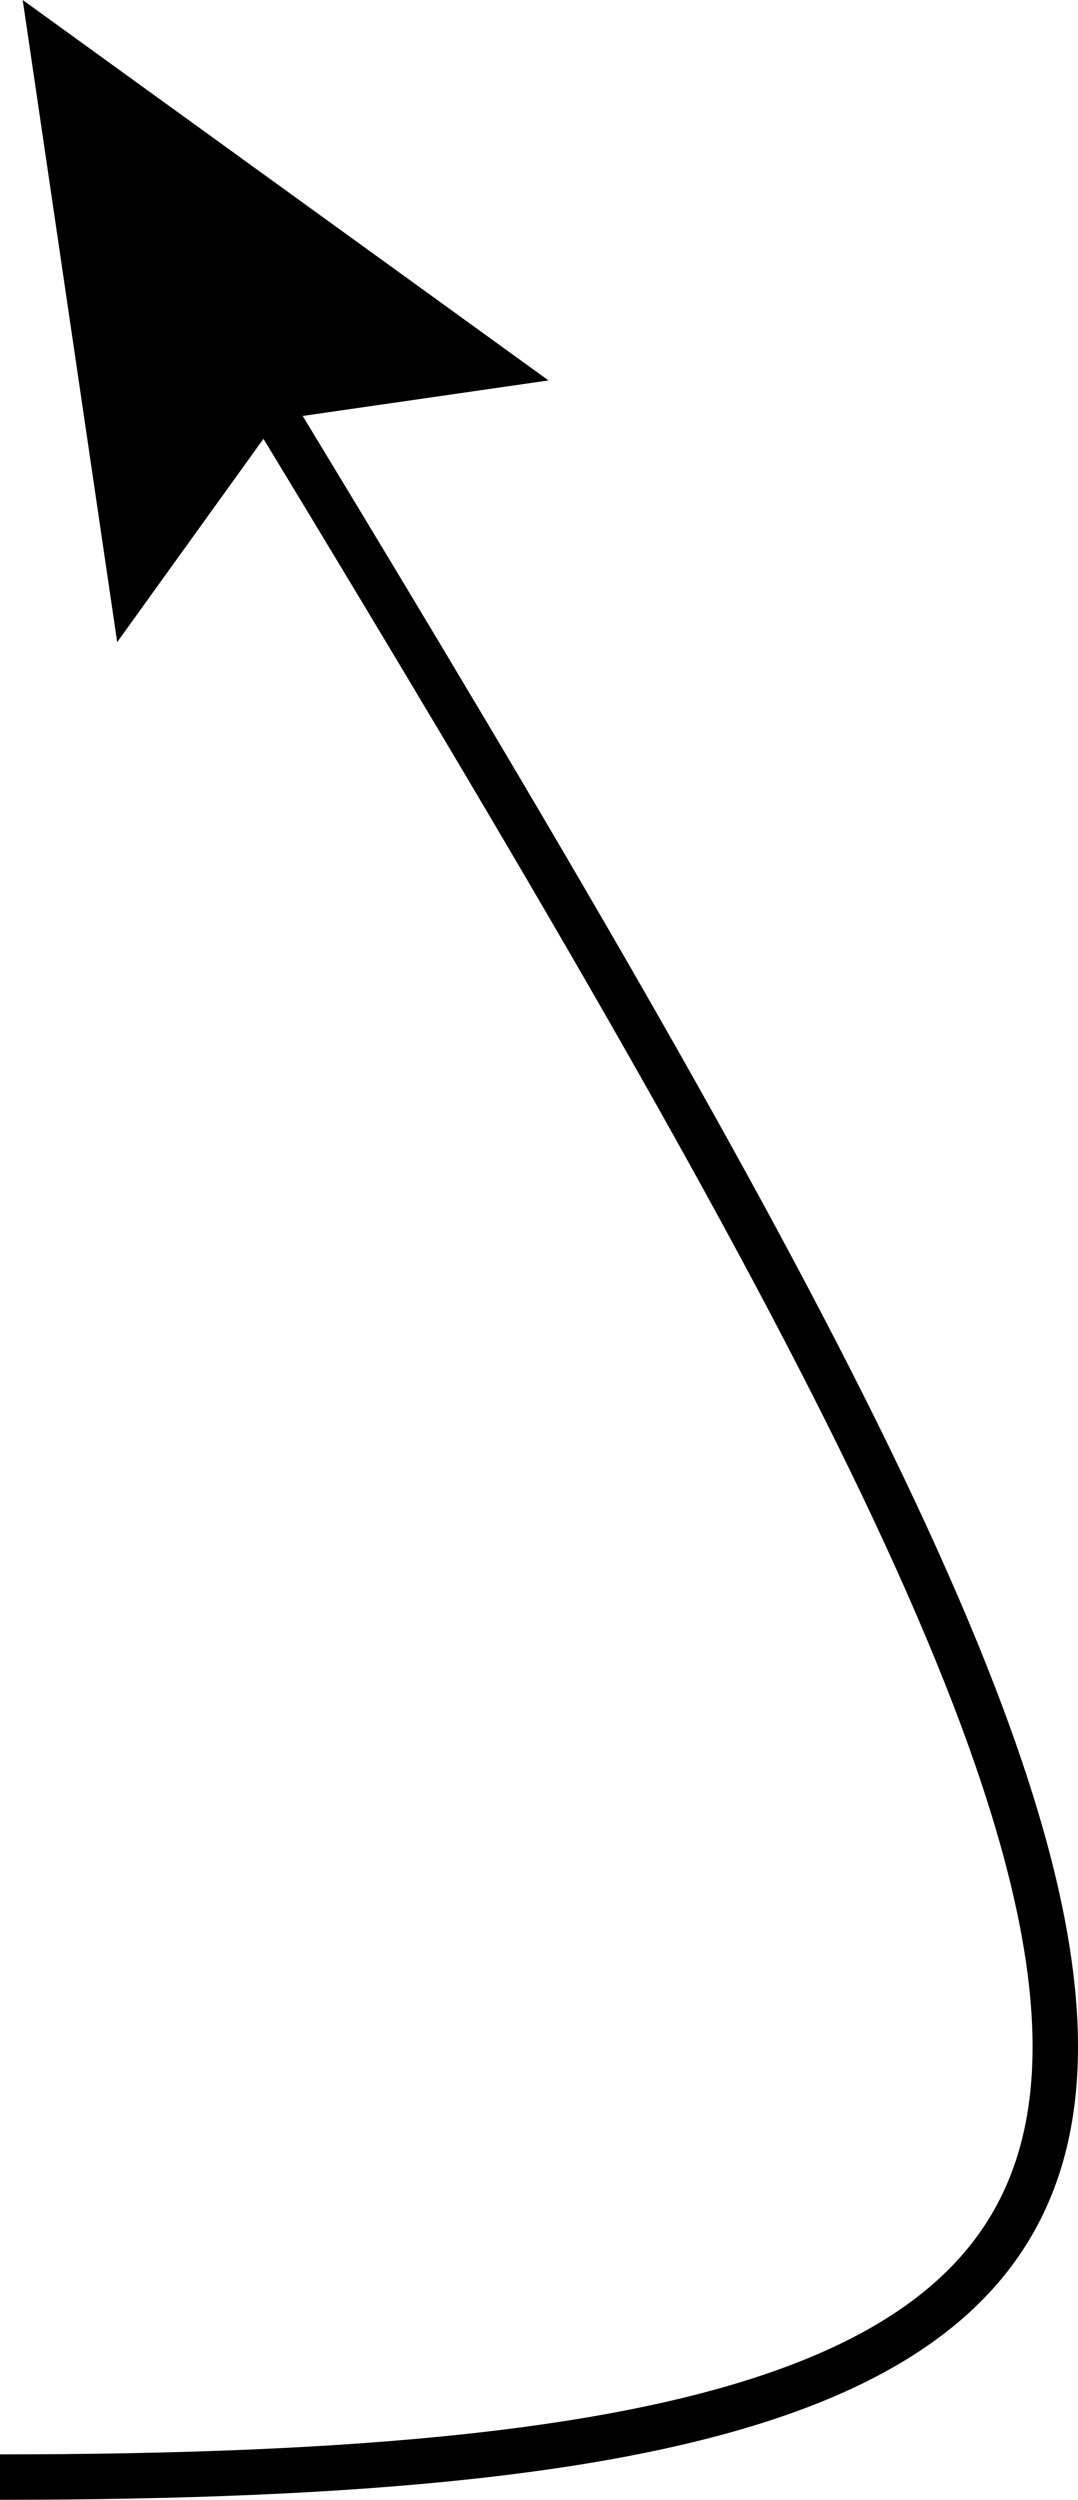
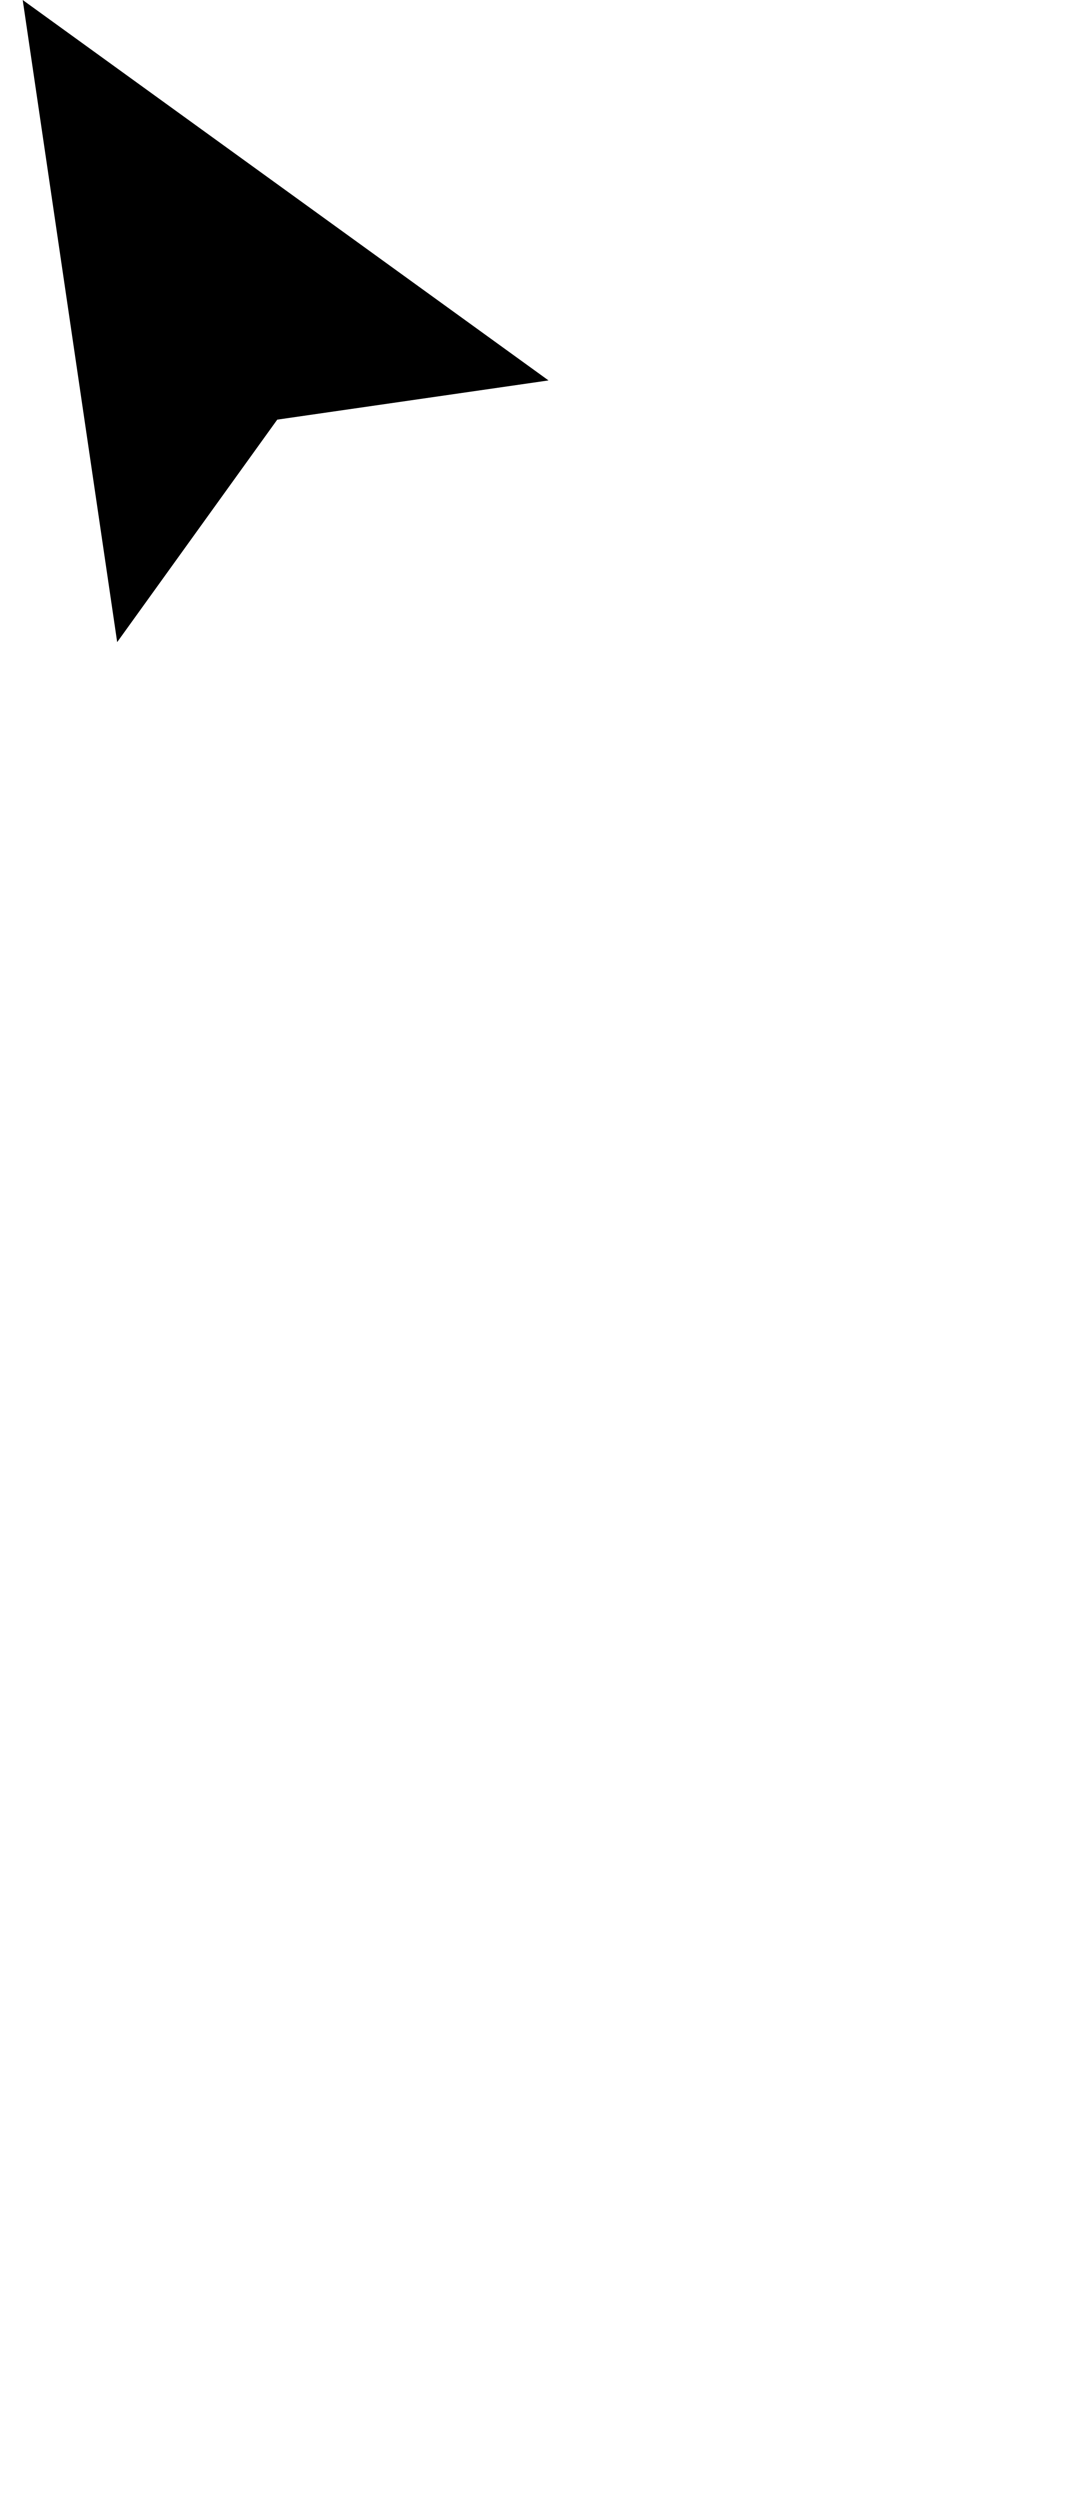
<svg xmlns="http://www.w3.org/2000/svg" version="1.1" x="0px" y="0px" width="47.479px" height="110.085px" viewBox="0 0 47.479 110.085" style="enable-background:new 0 0 47.479 110.085;" xml:space="preserve">
  <style type="text/css">
	.st0{fill:none;stroke:#000000;stroke-width:2;stroke-miterlimit:10;}
</style>
  <defs>
</defs>
  <g>
    <g>
-       <path class="st0" d="M10.325,15.292C56.563,91.339,63.918,109.085,0,109.085" />
      <g>
        <polygon points="5.161,28.278 12.211,18.48 24.158,16.753 1,0    " />
      </g>
    </g>
  </g>
</svg>